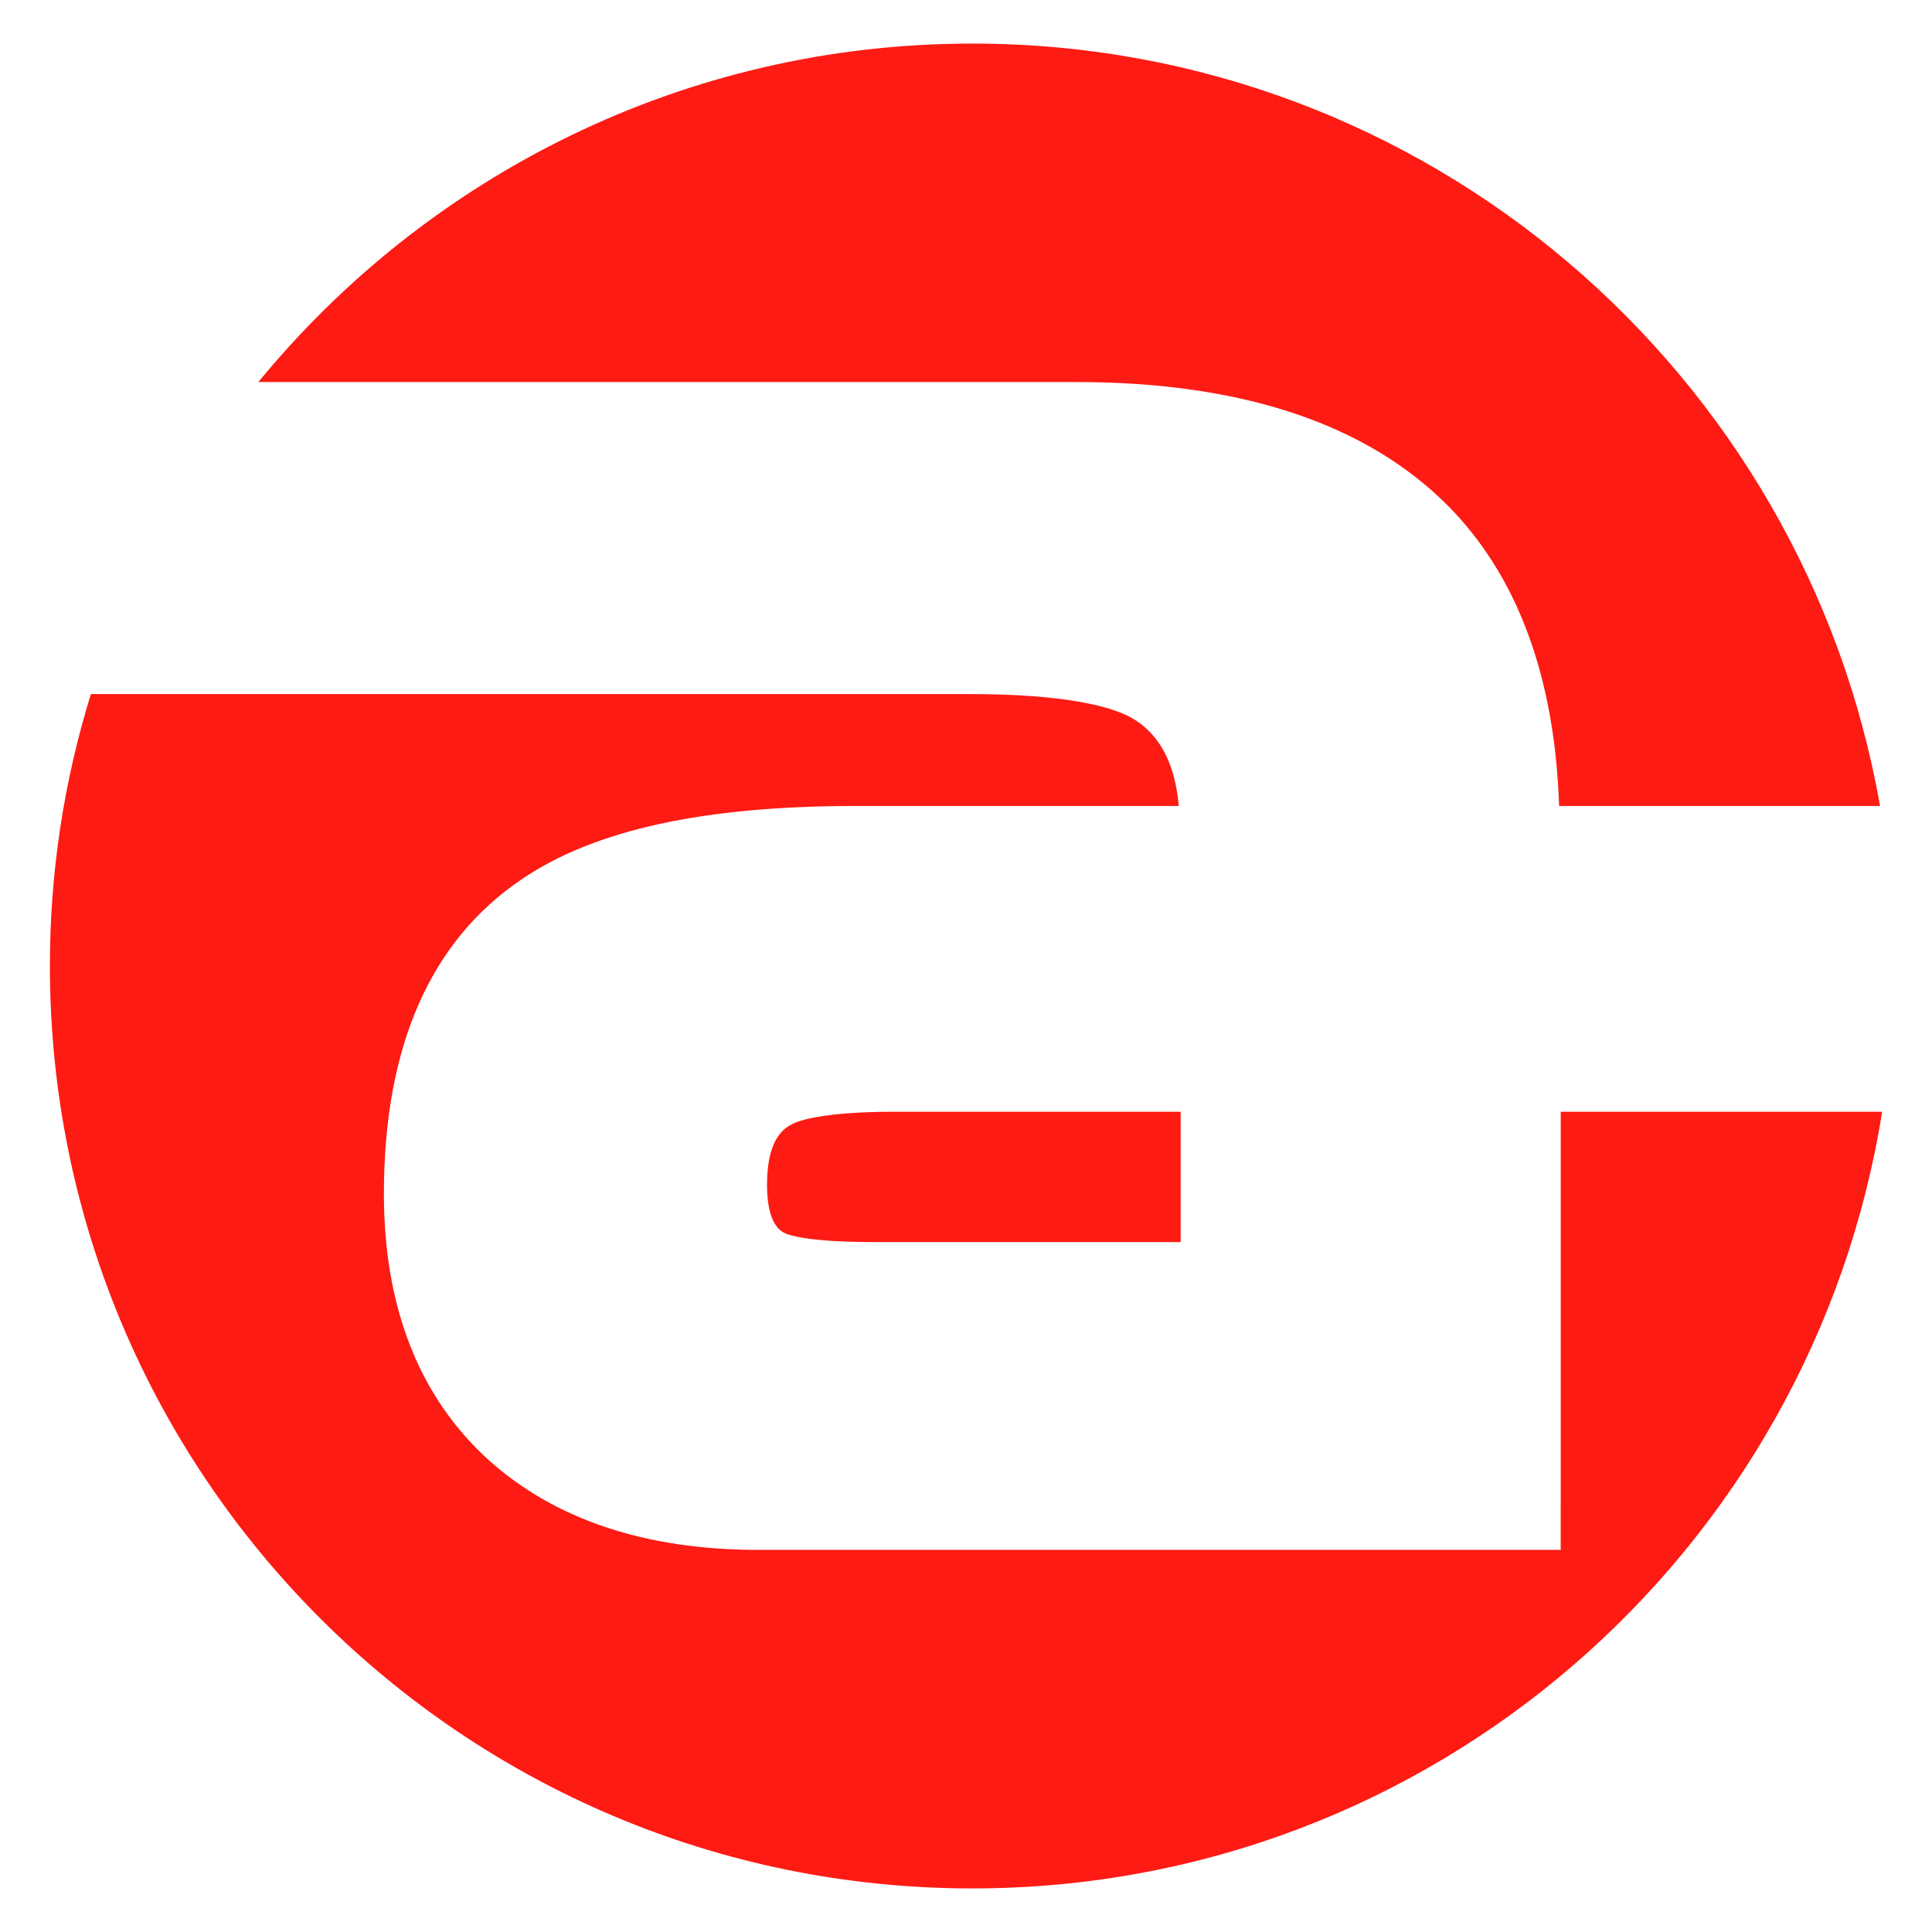
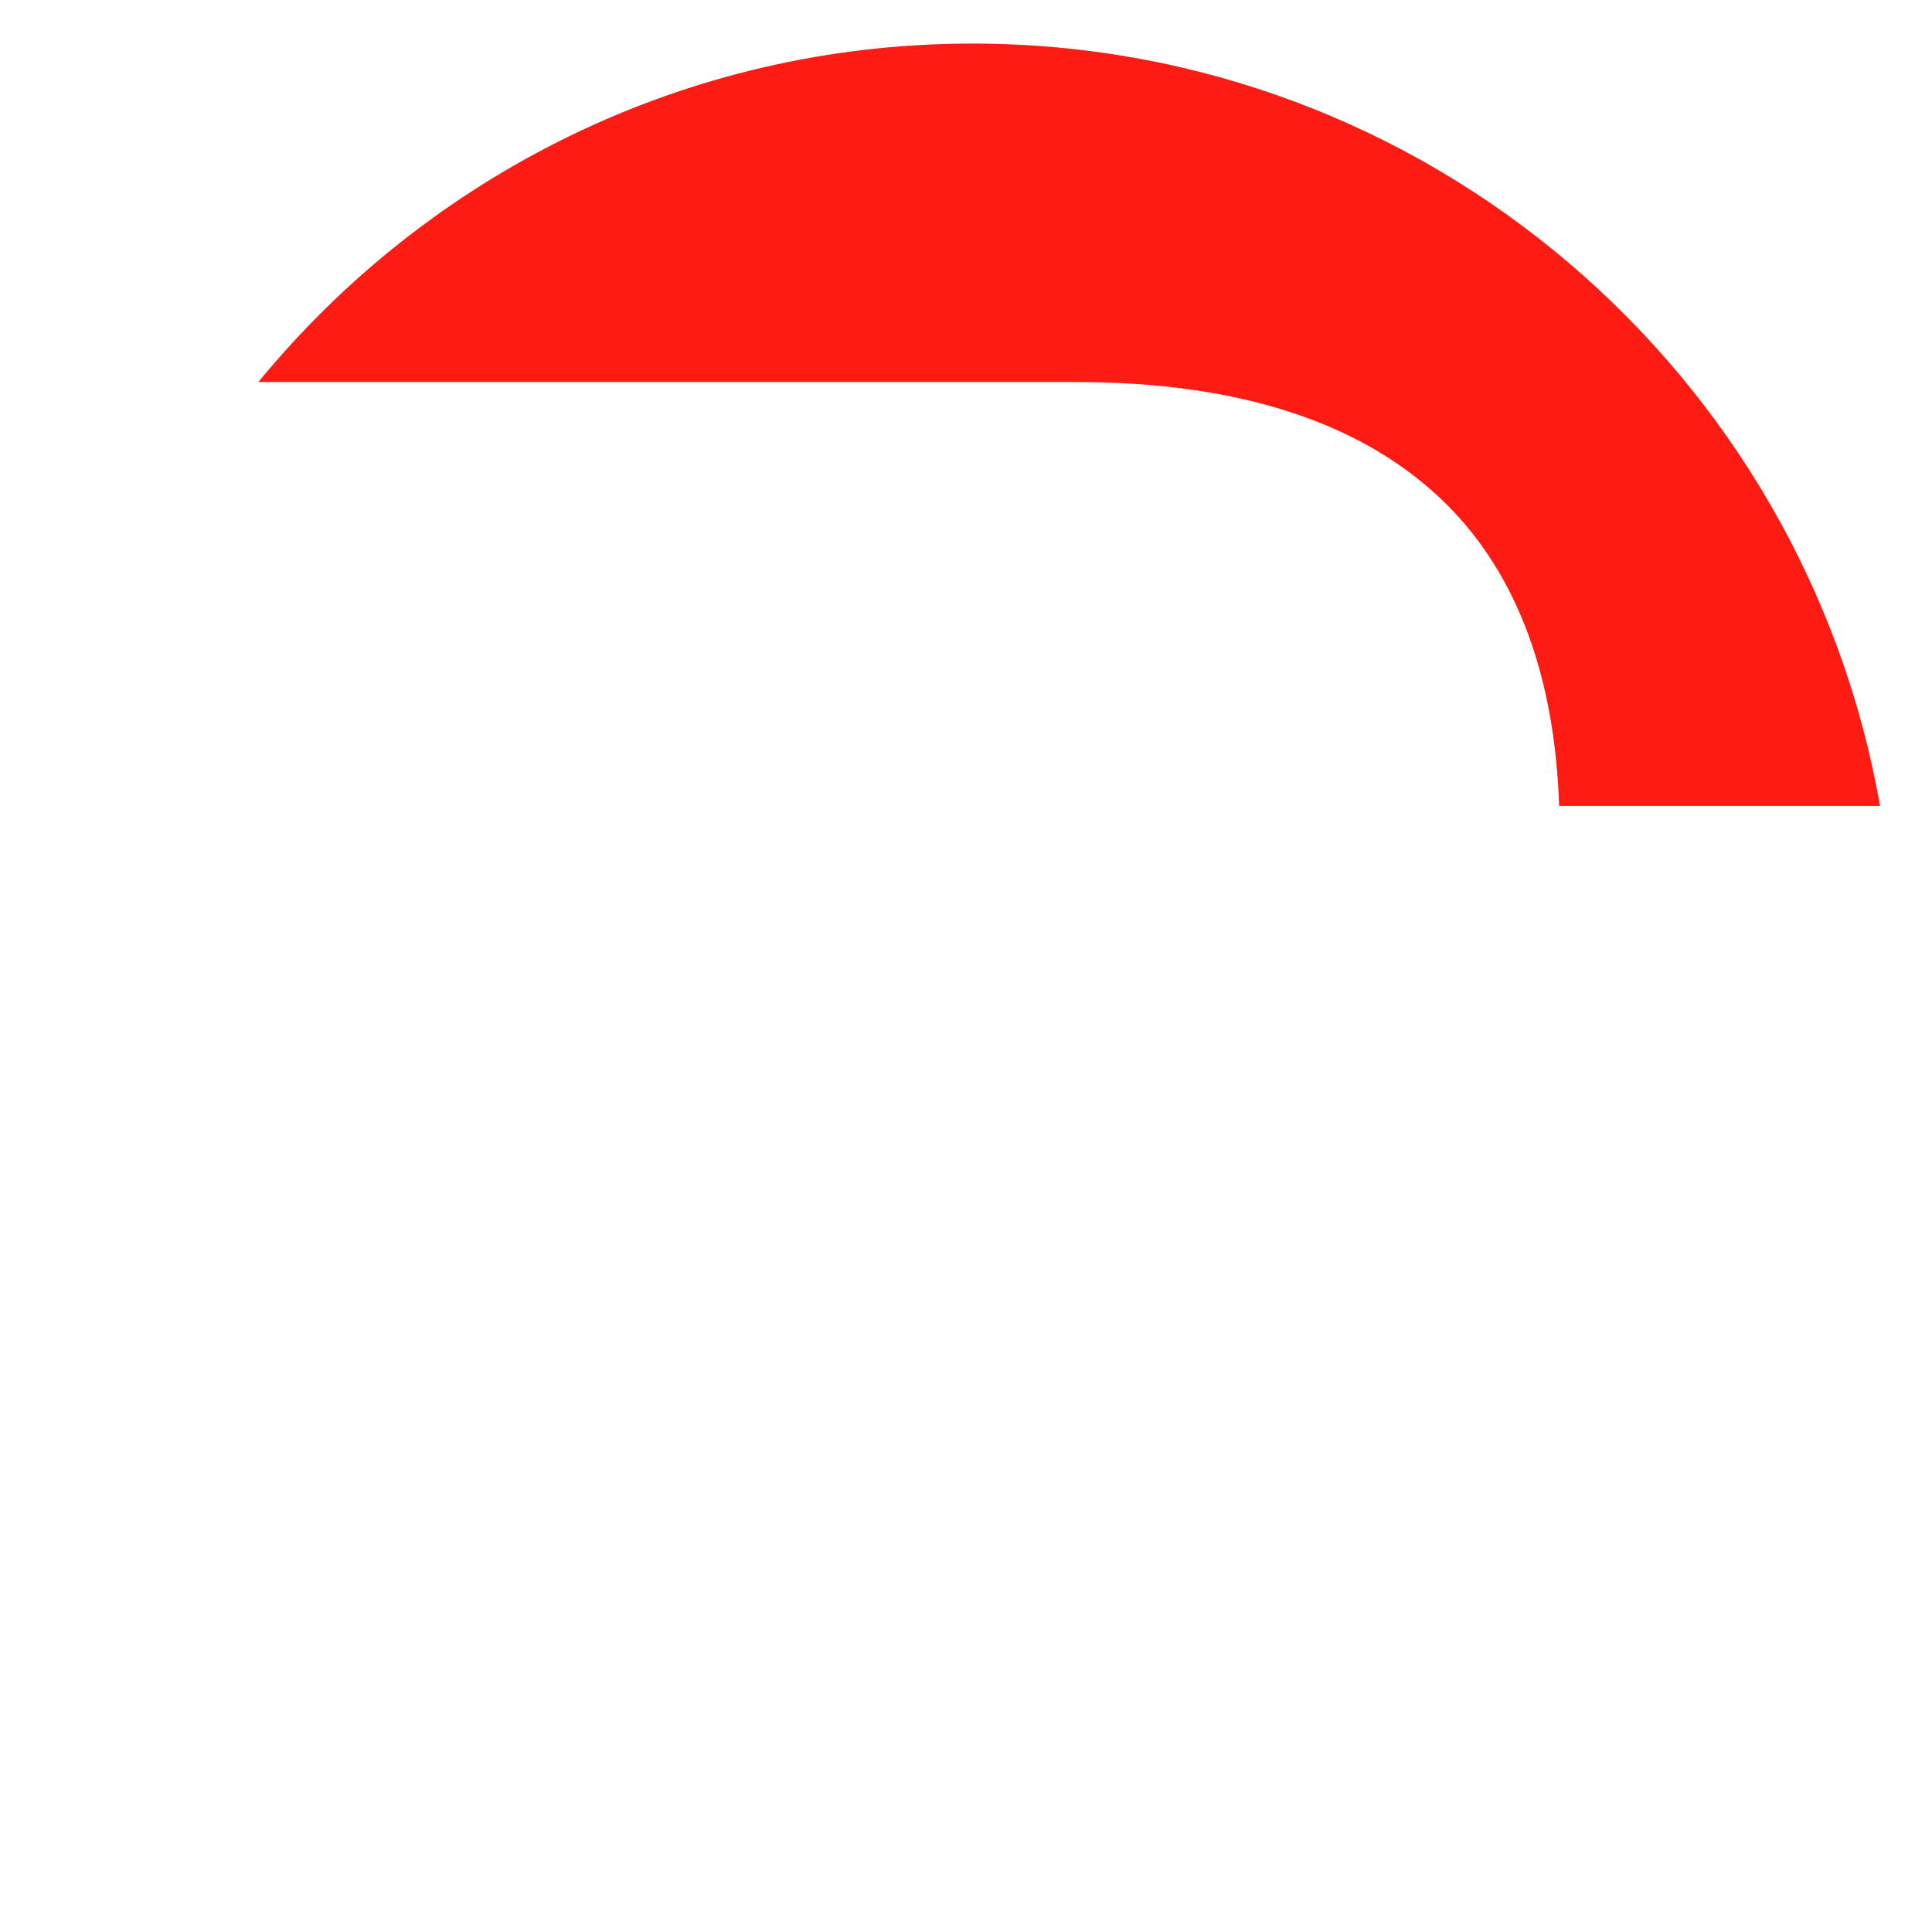
<svg xmlns="http://www.w3.org/2000/svg" id="Capa_1" viewBox="0 0 532 532">
  <defs>
    <style>.cls-1{fill:#fd1b14;}</style>
  </defs>
  <path class="cls-1" d="M398.5,139.05c19.47,19.53,29.65,47.57,30.82,82.88h88.37C496.8,102.72,392.94,12,267.73,12c-79.23,0-149.98,36.37-196.59,93.2h225.2c45.34,0,79.65,11.37,102.15,33.85Z" />
-   <path class="cls-1" d="M429.76,414.3v12.48h-220.94c-31.12,0-56.13-8.38-74.38-24.85-19.03-17.32-28.73-41.97-28.73-73.22,0-40.55,12.83-69.72,38.08-86.68,20.03-13.55,50.03-20.09,91.71-20.09h89.09c-1.37-15.81-8.46-22-14.07-24.84-5.61-2.72-17.71-5.98-43.62-5.98H25.03c-7.33,23.62-11.29,48.81-11.29,74.85,0,140.34,113.75,254.03,254,254.03,126.63,0,231.26-92.7,250.53-213.87h-88.5v108.17Z" />
-   <path class="cls-1" d="M218.53,309.35c-2.19,1.06-7.32,3.6-7.32,16.88,0,10.95,3.8,12.79,5.02,13.39.81.37,5.88,2.4,24.33,2.4h84.55v-35.89h-78.68c-19.06,0-25.98,2.31-27.91,3.22Z" />
</svg>